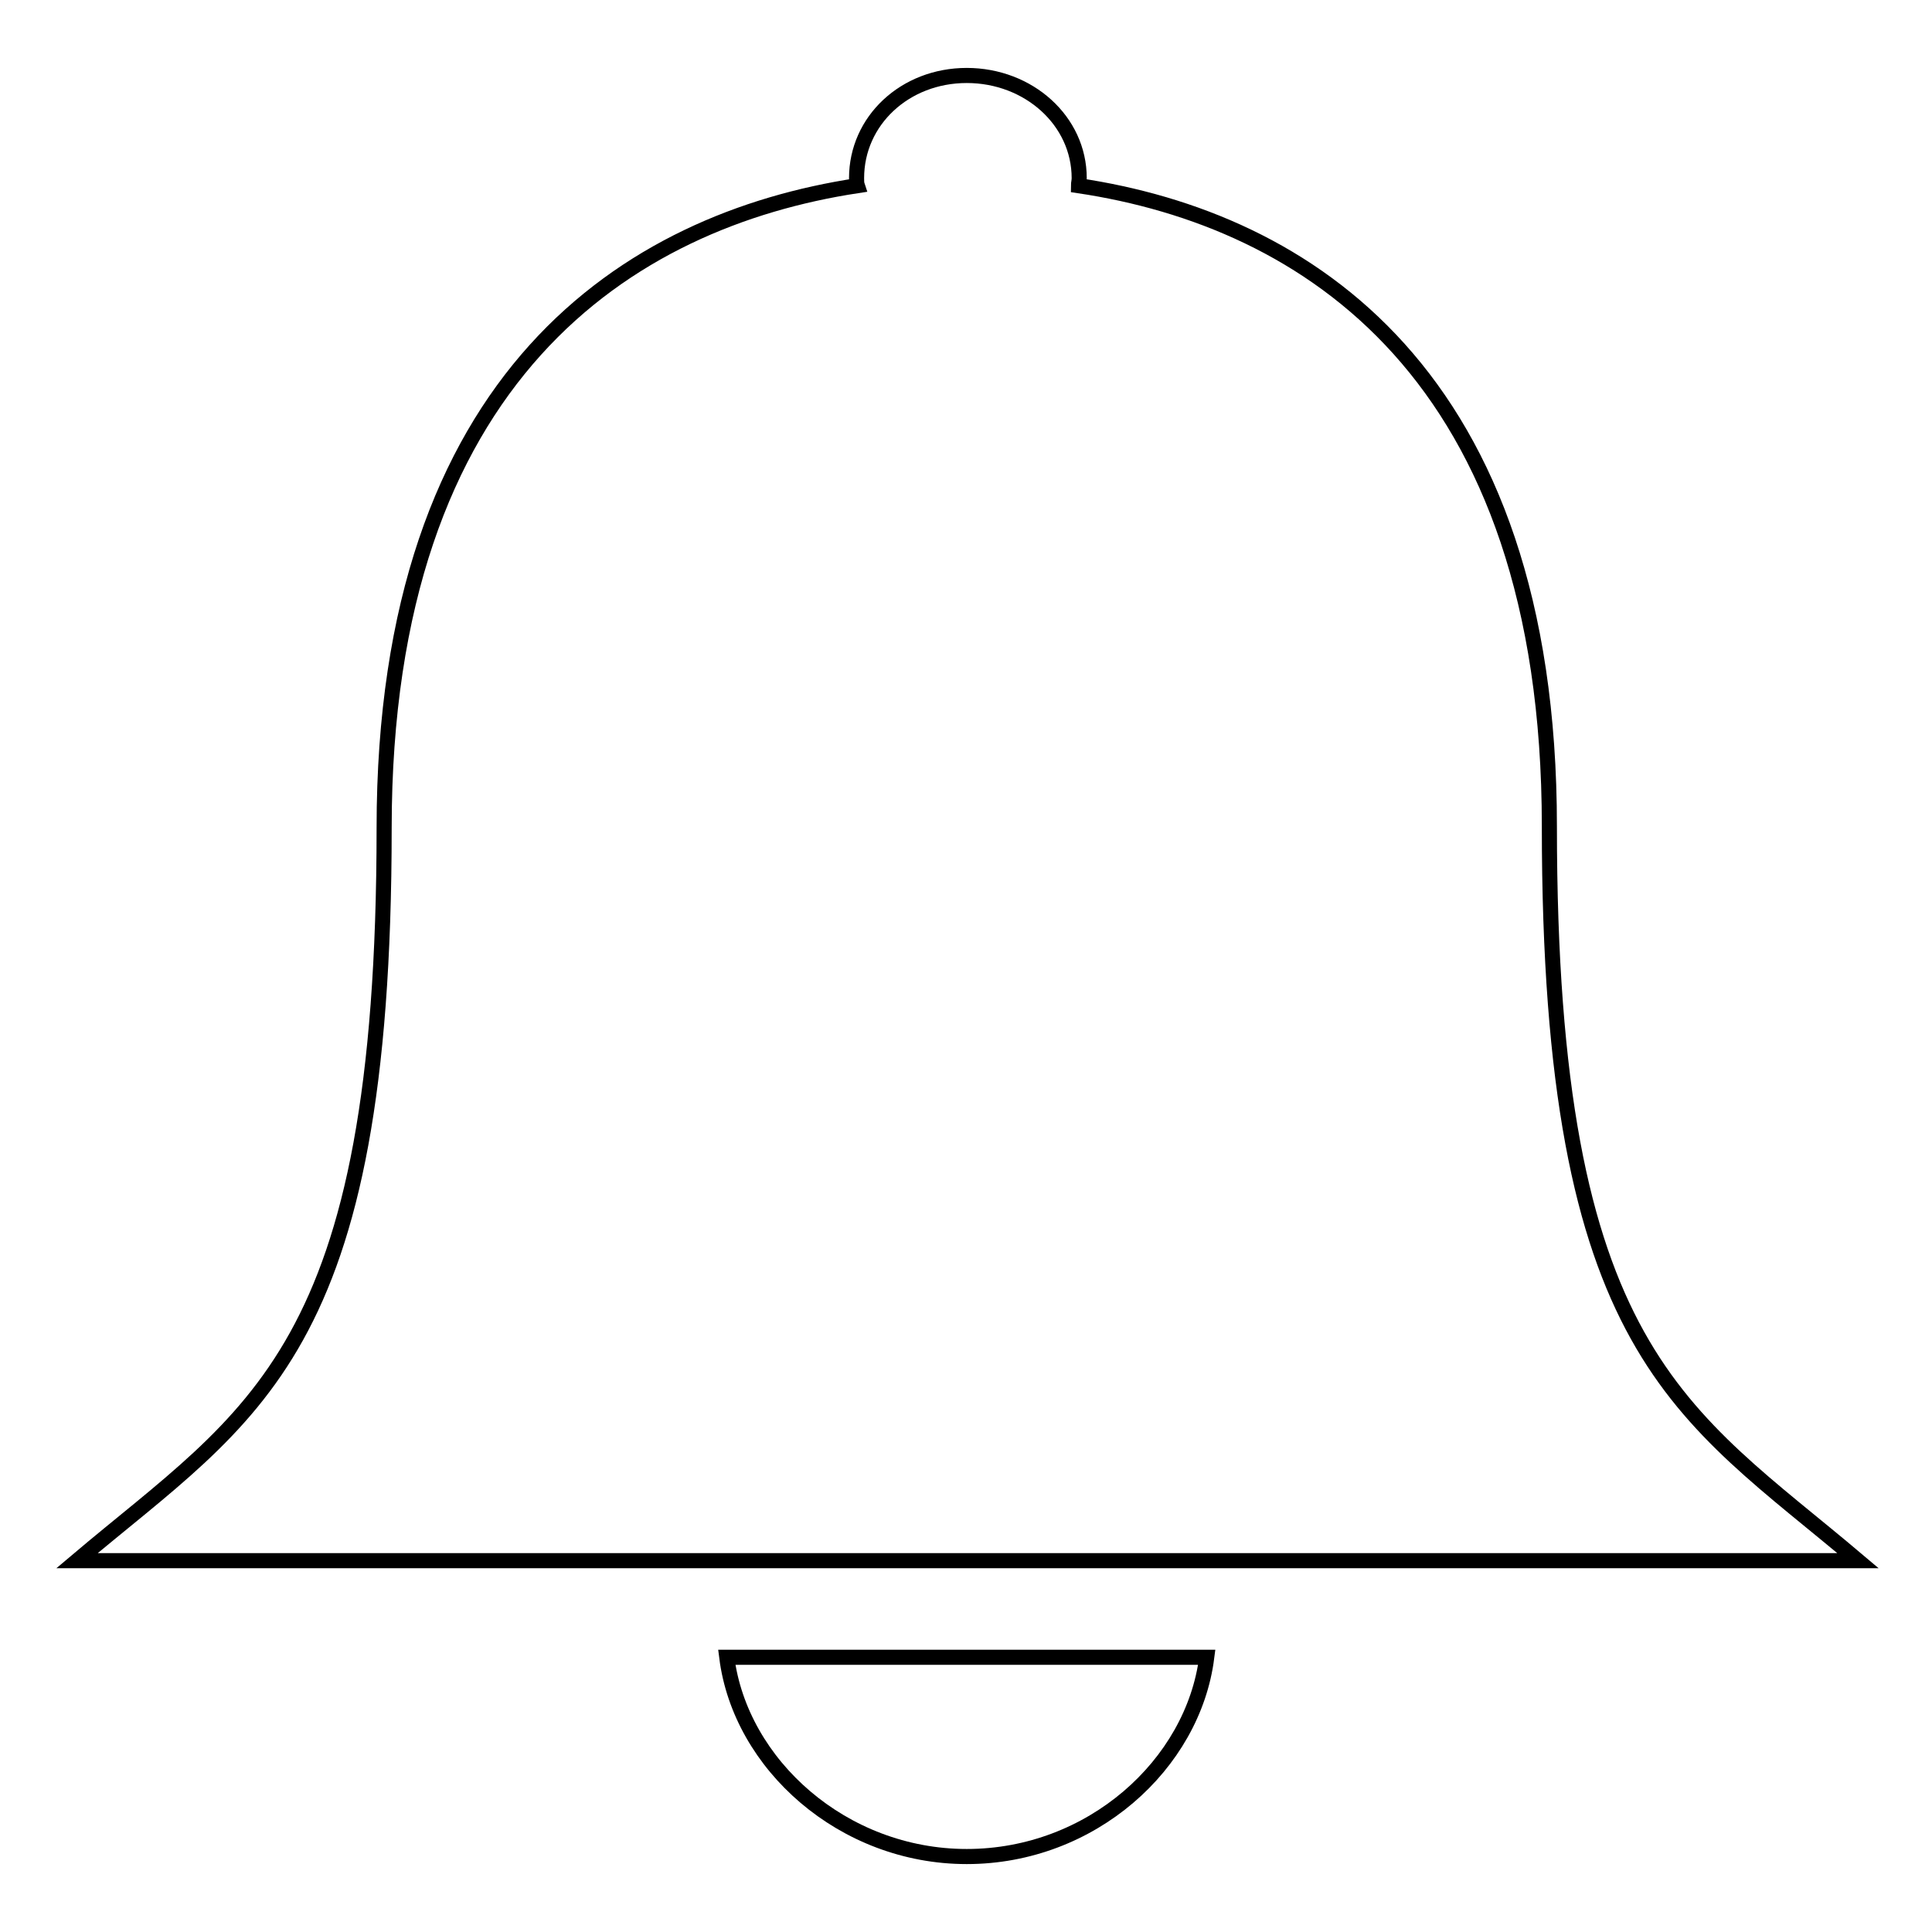
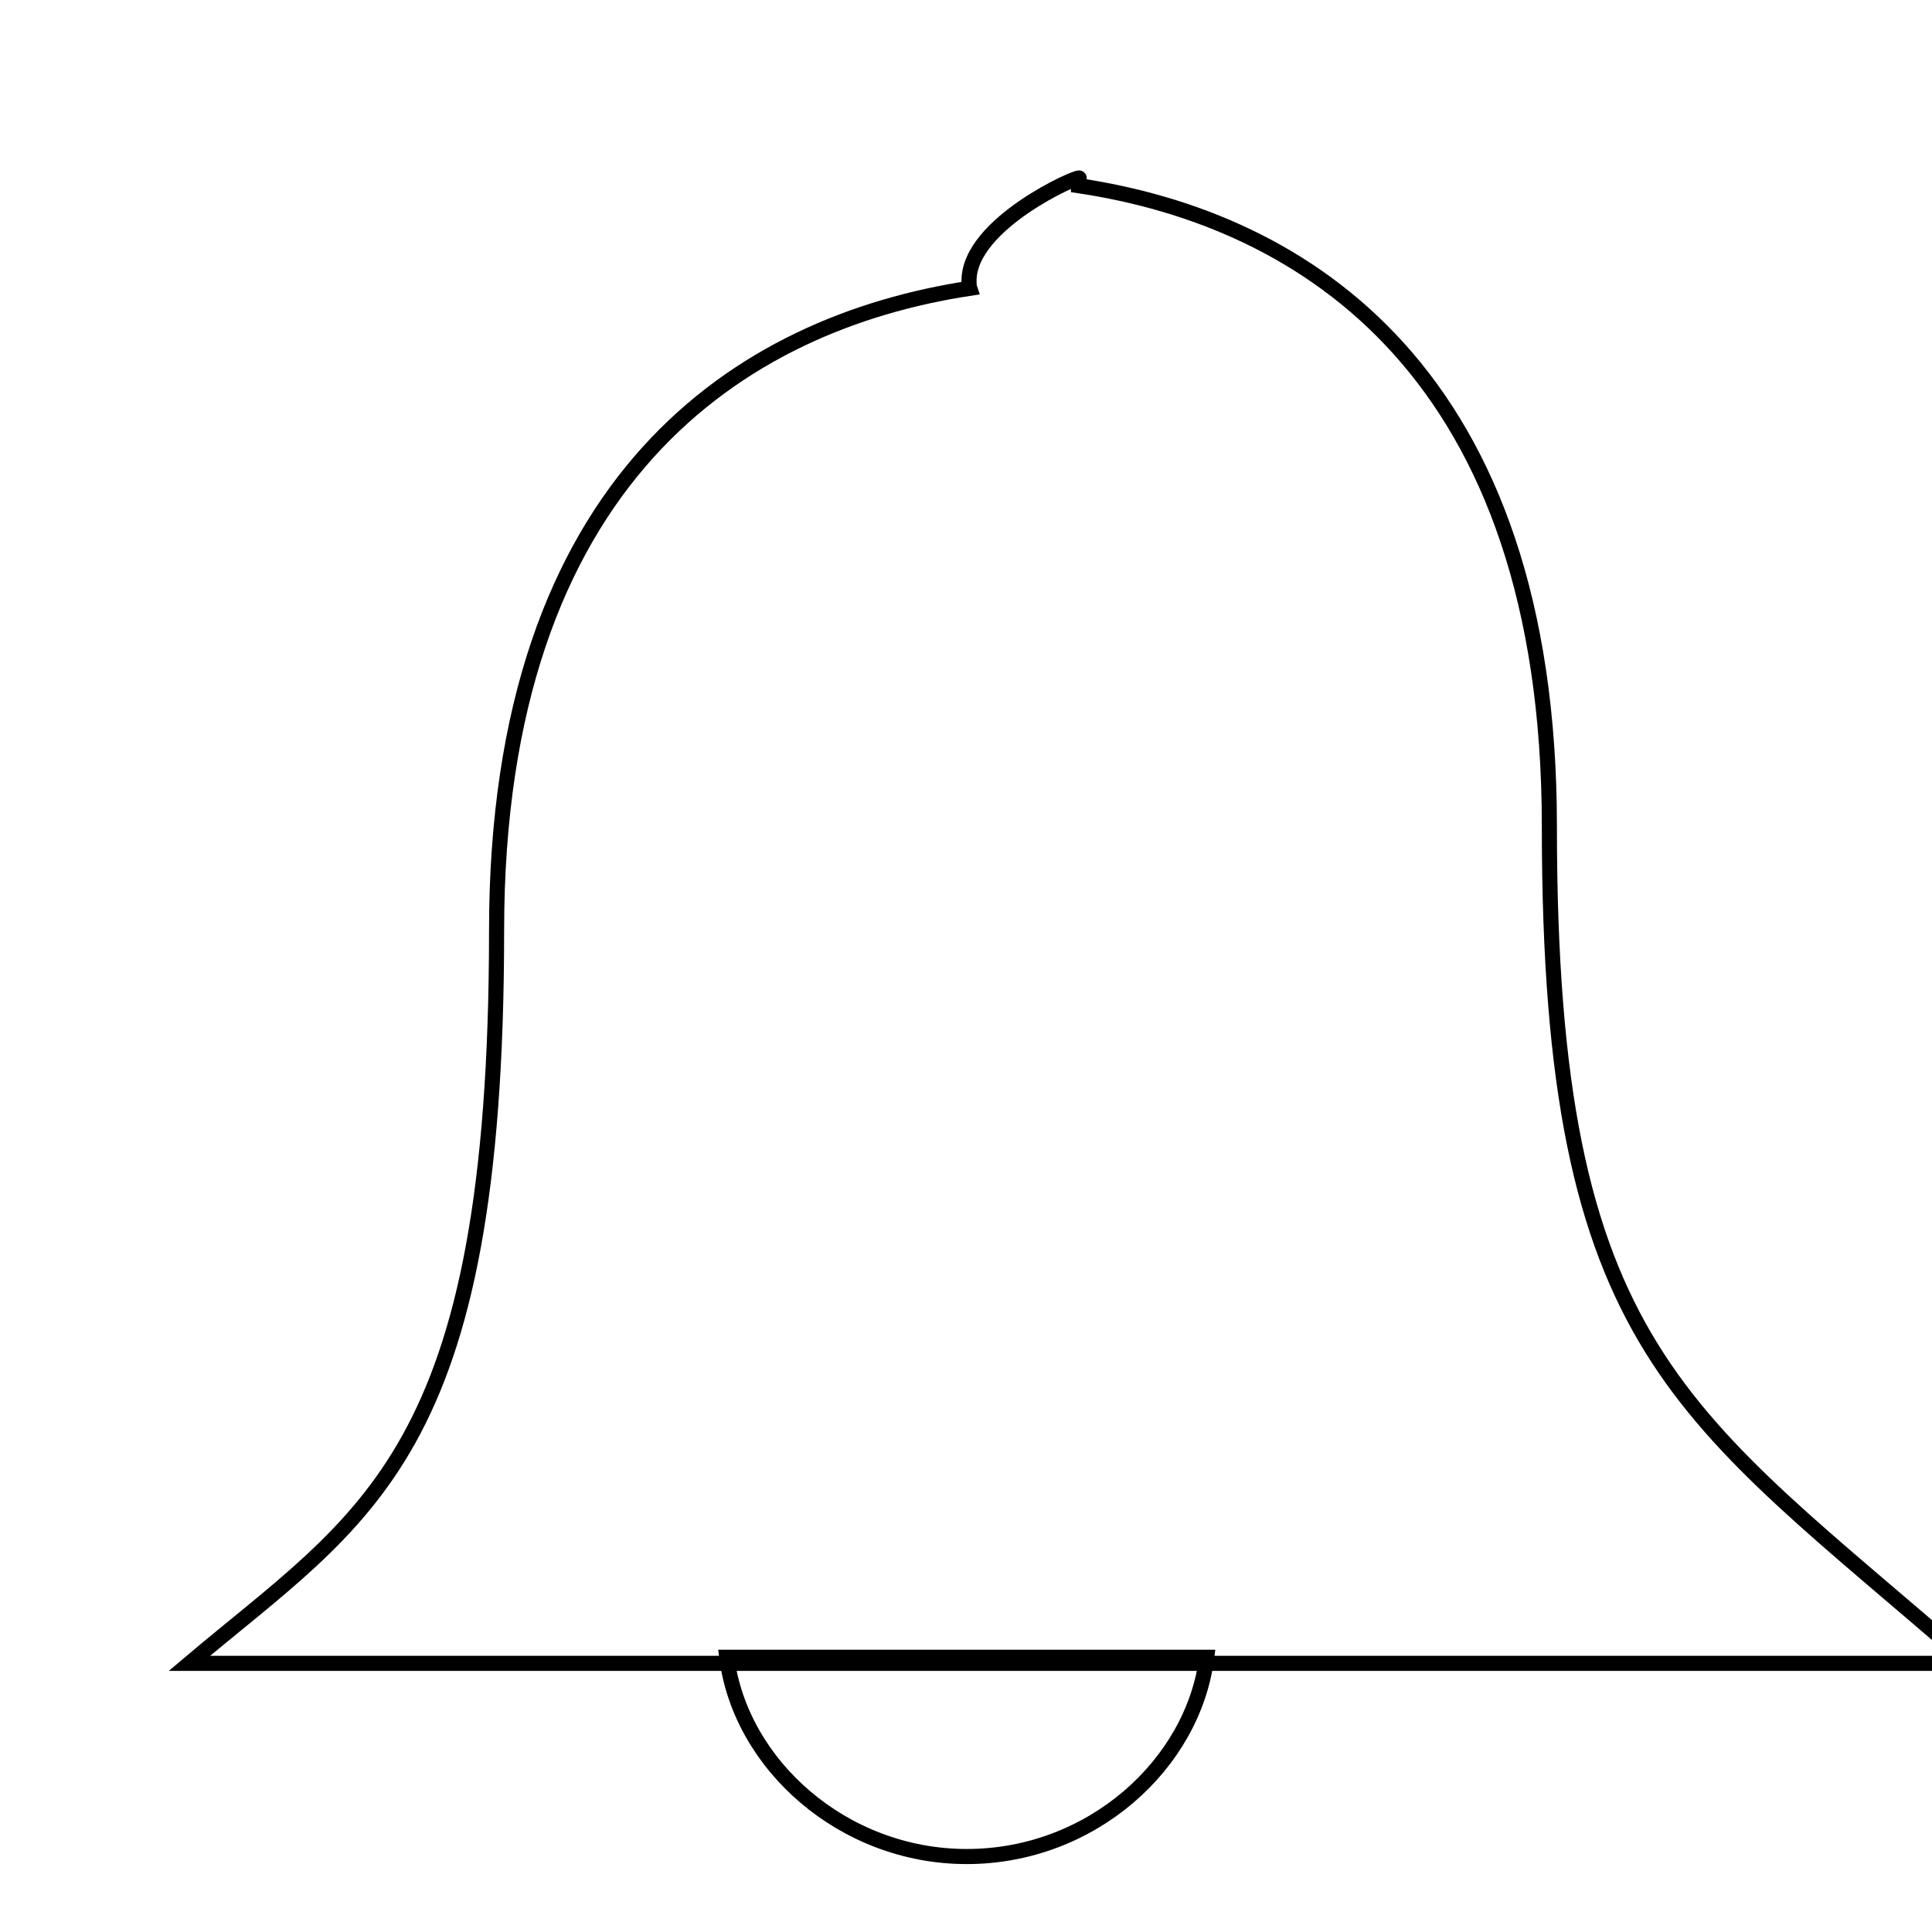
<svg xmlns="http://www.w3.org/2000/svg" version="1.1" x="0px" y="0px" viewBox="0 0 256 256" enable-background="new 0 0 256 256" xml:space="preserve">
  <g>
-     <path stroke-width="2" fill-opacity="0" stroke="#000000" d="M205.3,109.5c0-60-32.3-80.4-62.4-84.9c0-0.3,0.1-0.6,0.1-1c0-7.6-6.7-13.6-14.9-13.6s-14.6,6-14.6,13.6 c0,0.4,0,0.7,0.1,1c-30.2,4.6-62.7,25.1-62.7,85.1c0,69.9-17.4,77.4-40.7,97.1h236C222.8,187,205.3,179.4,205.3,109.5z M128.1,246 c16.5,0,30-12.2,31.8-26.4H96.3C98.1,233.8,111.7,246,128.1,246z" />
+     <path stroke-width="2" fill-opacity="0" stroke="#000000" d="M205.3,109.5c0-60-32.3-80.4-62.4-84.9c0-0.3,0.1-0.6,0.1-1s-14.6,6-14.6,13.6 c0,0.4,0,0.7,0.1,1c-30.2,4.6-62.7,25.1-62.7,85.1c0,69.9-17.4,77.4-40.7,97.1h236C222.8,187,205.3,179.4,205.3,109.5z M128.1,246 c16.5,0,30-12.2,31.8-26.4H96.3C98.1,233.8,111.7,246,128.1,246z" />
  </g>
</svg>